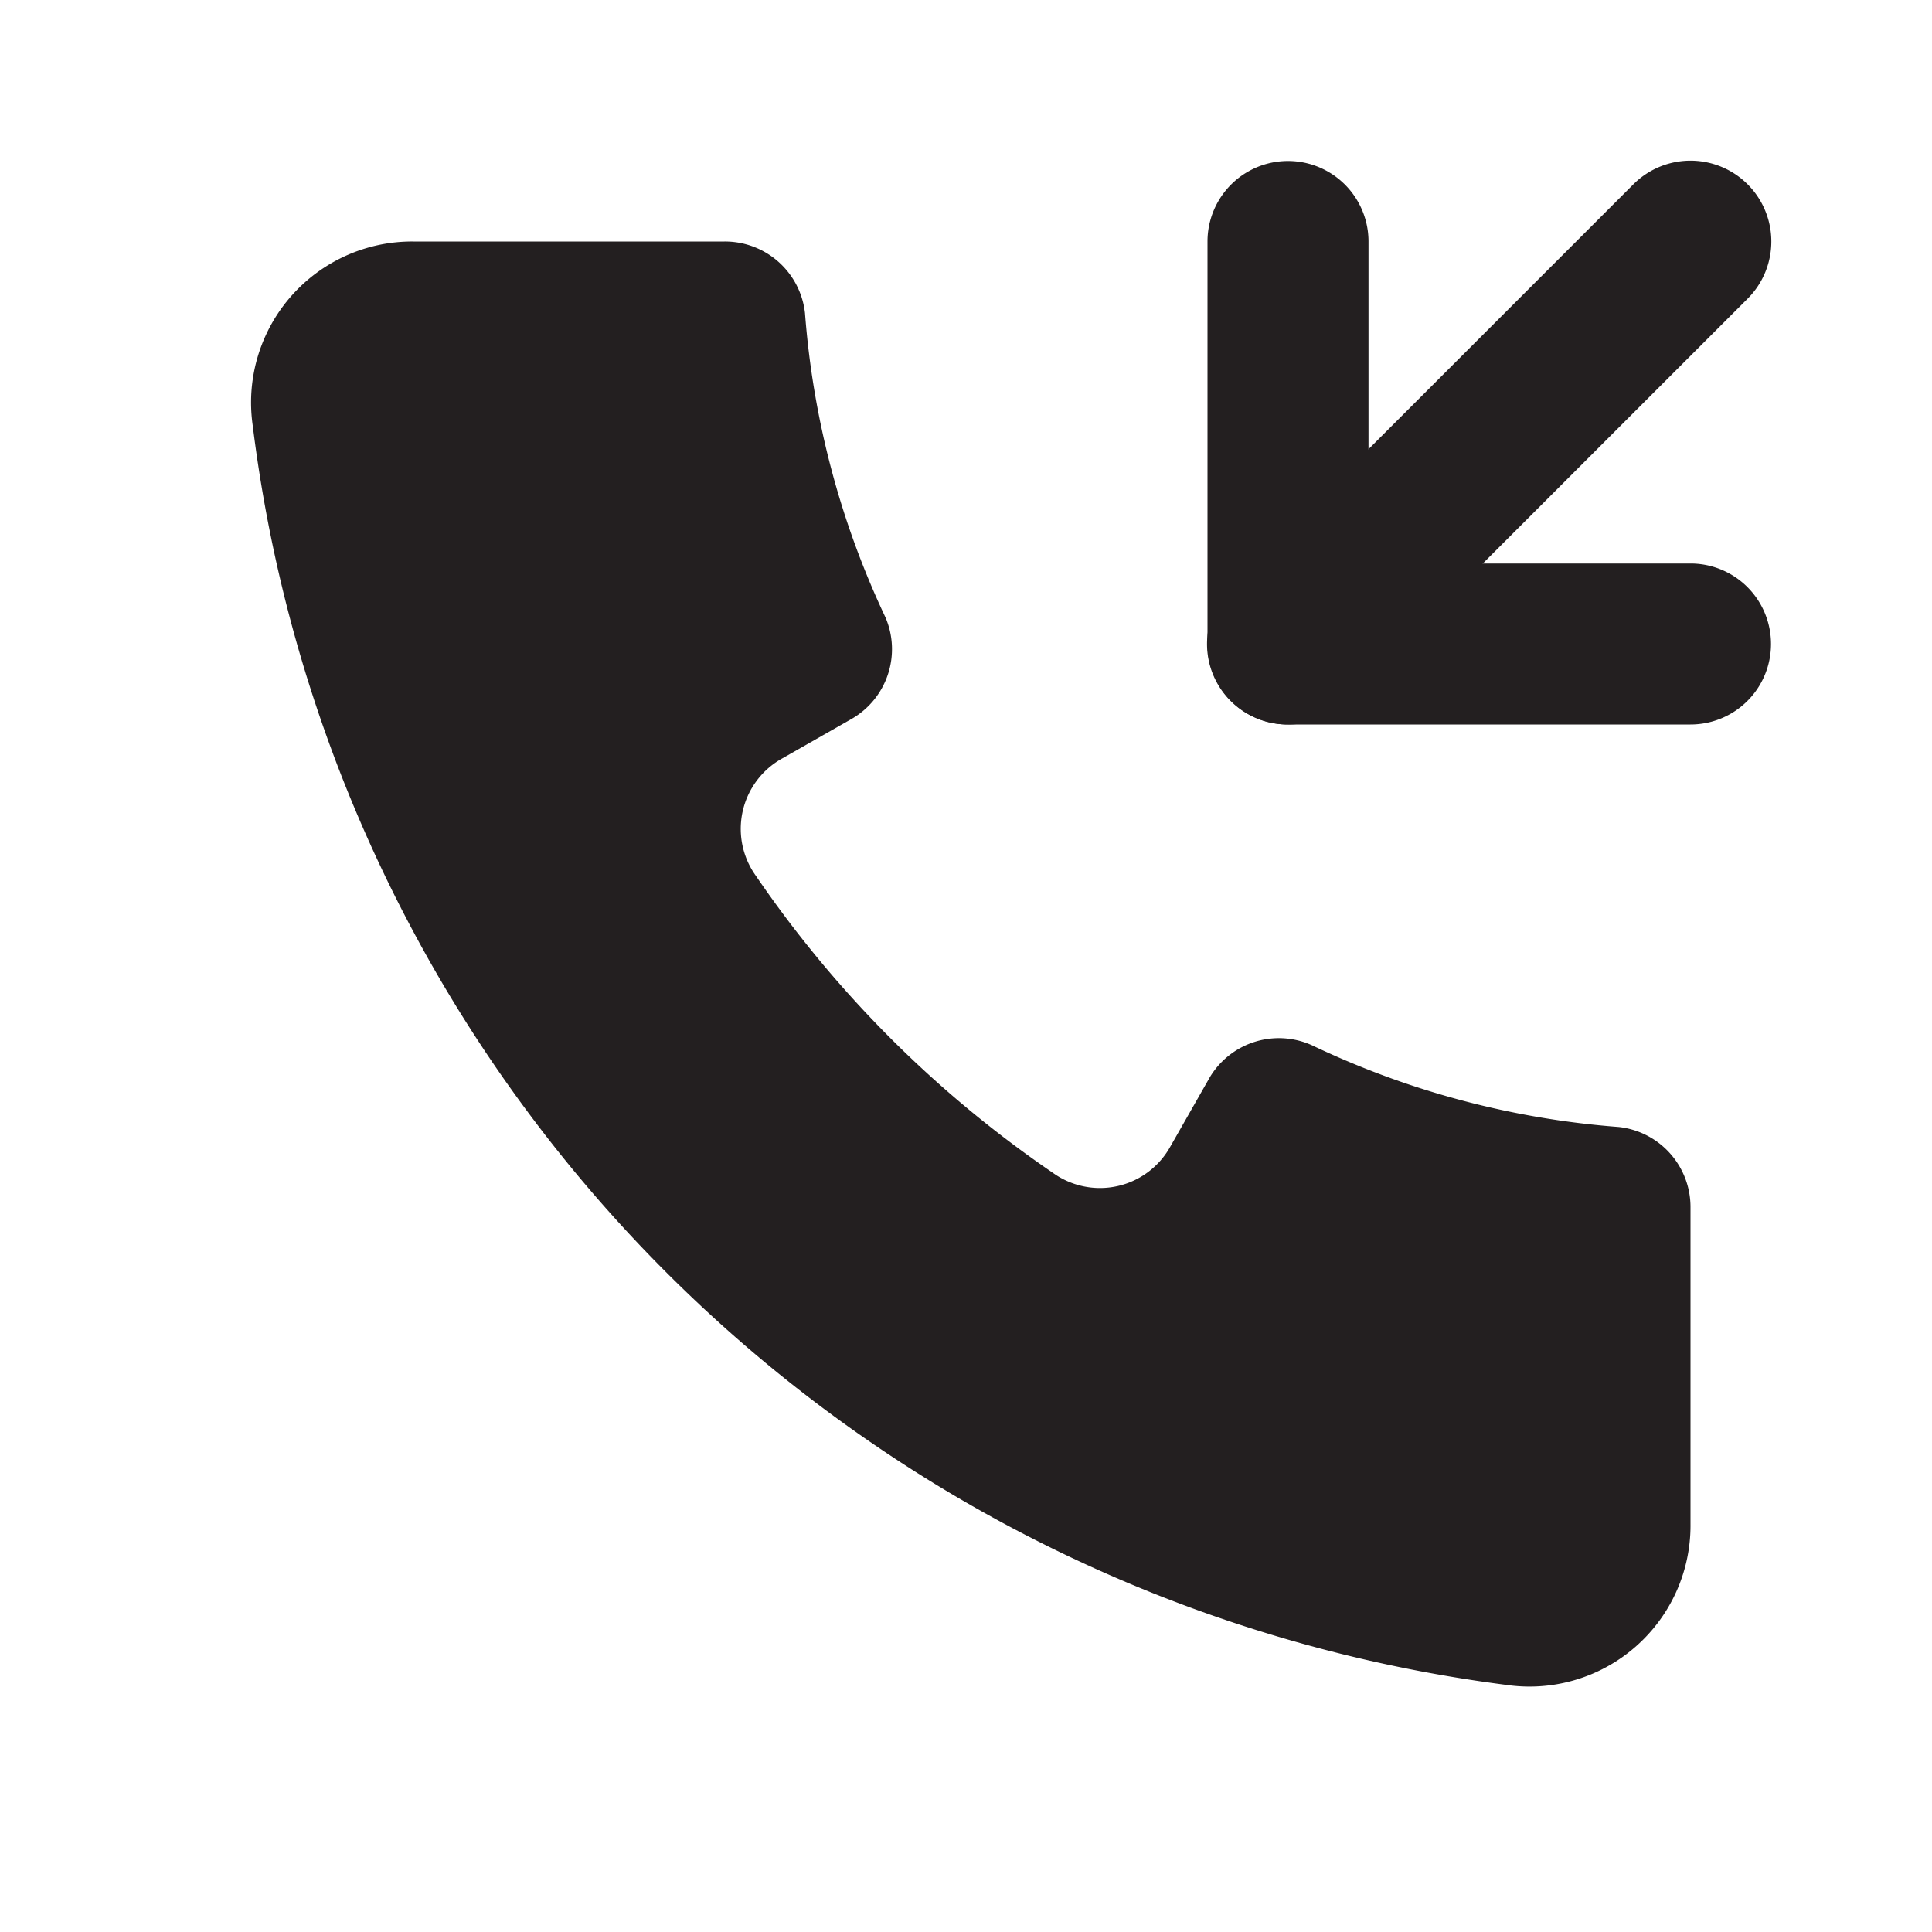
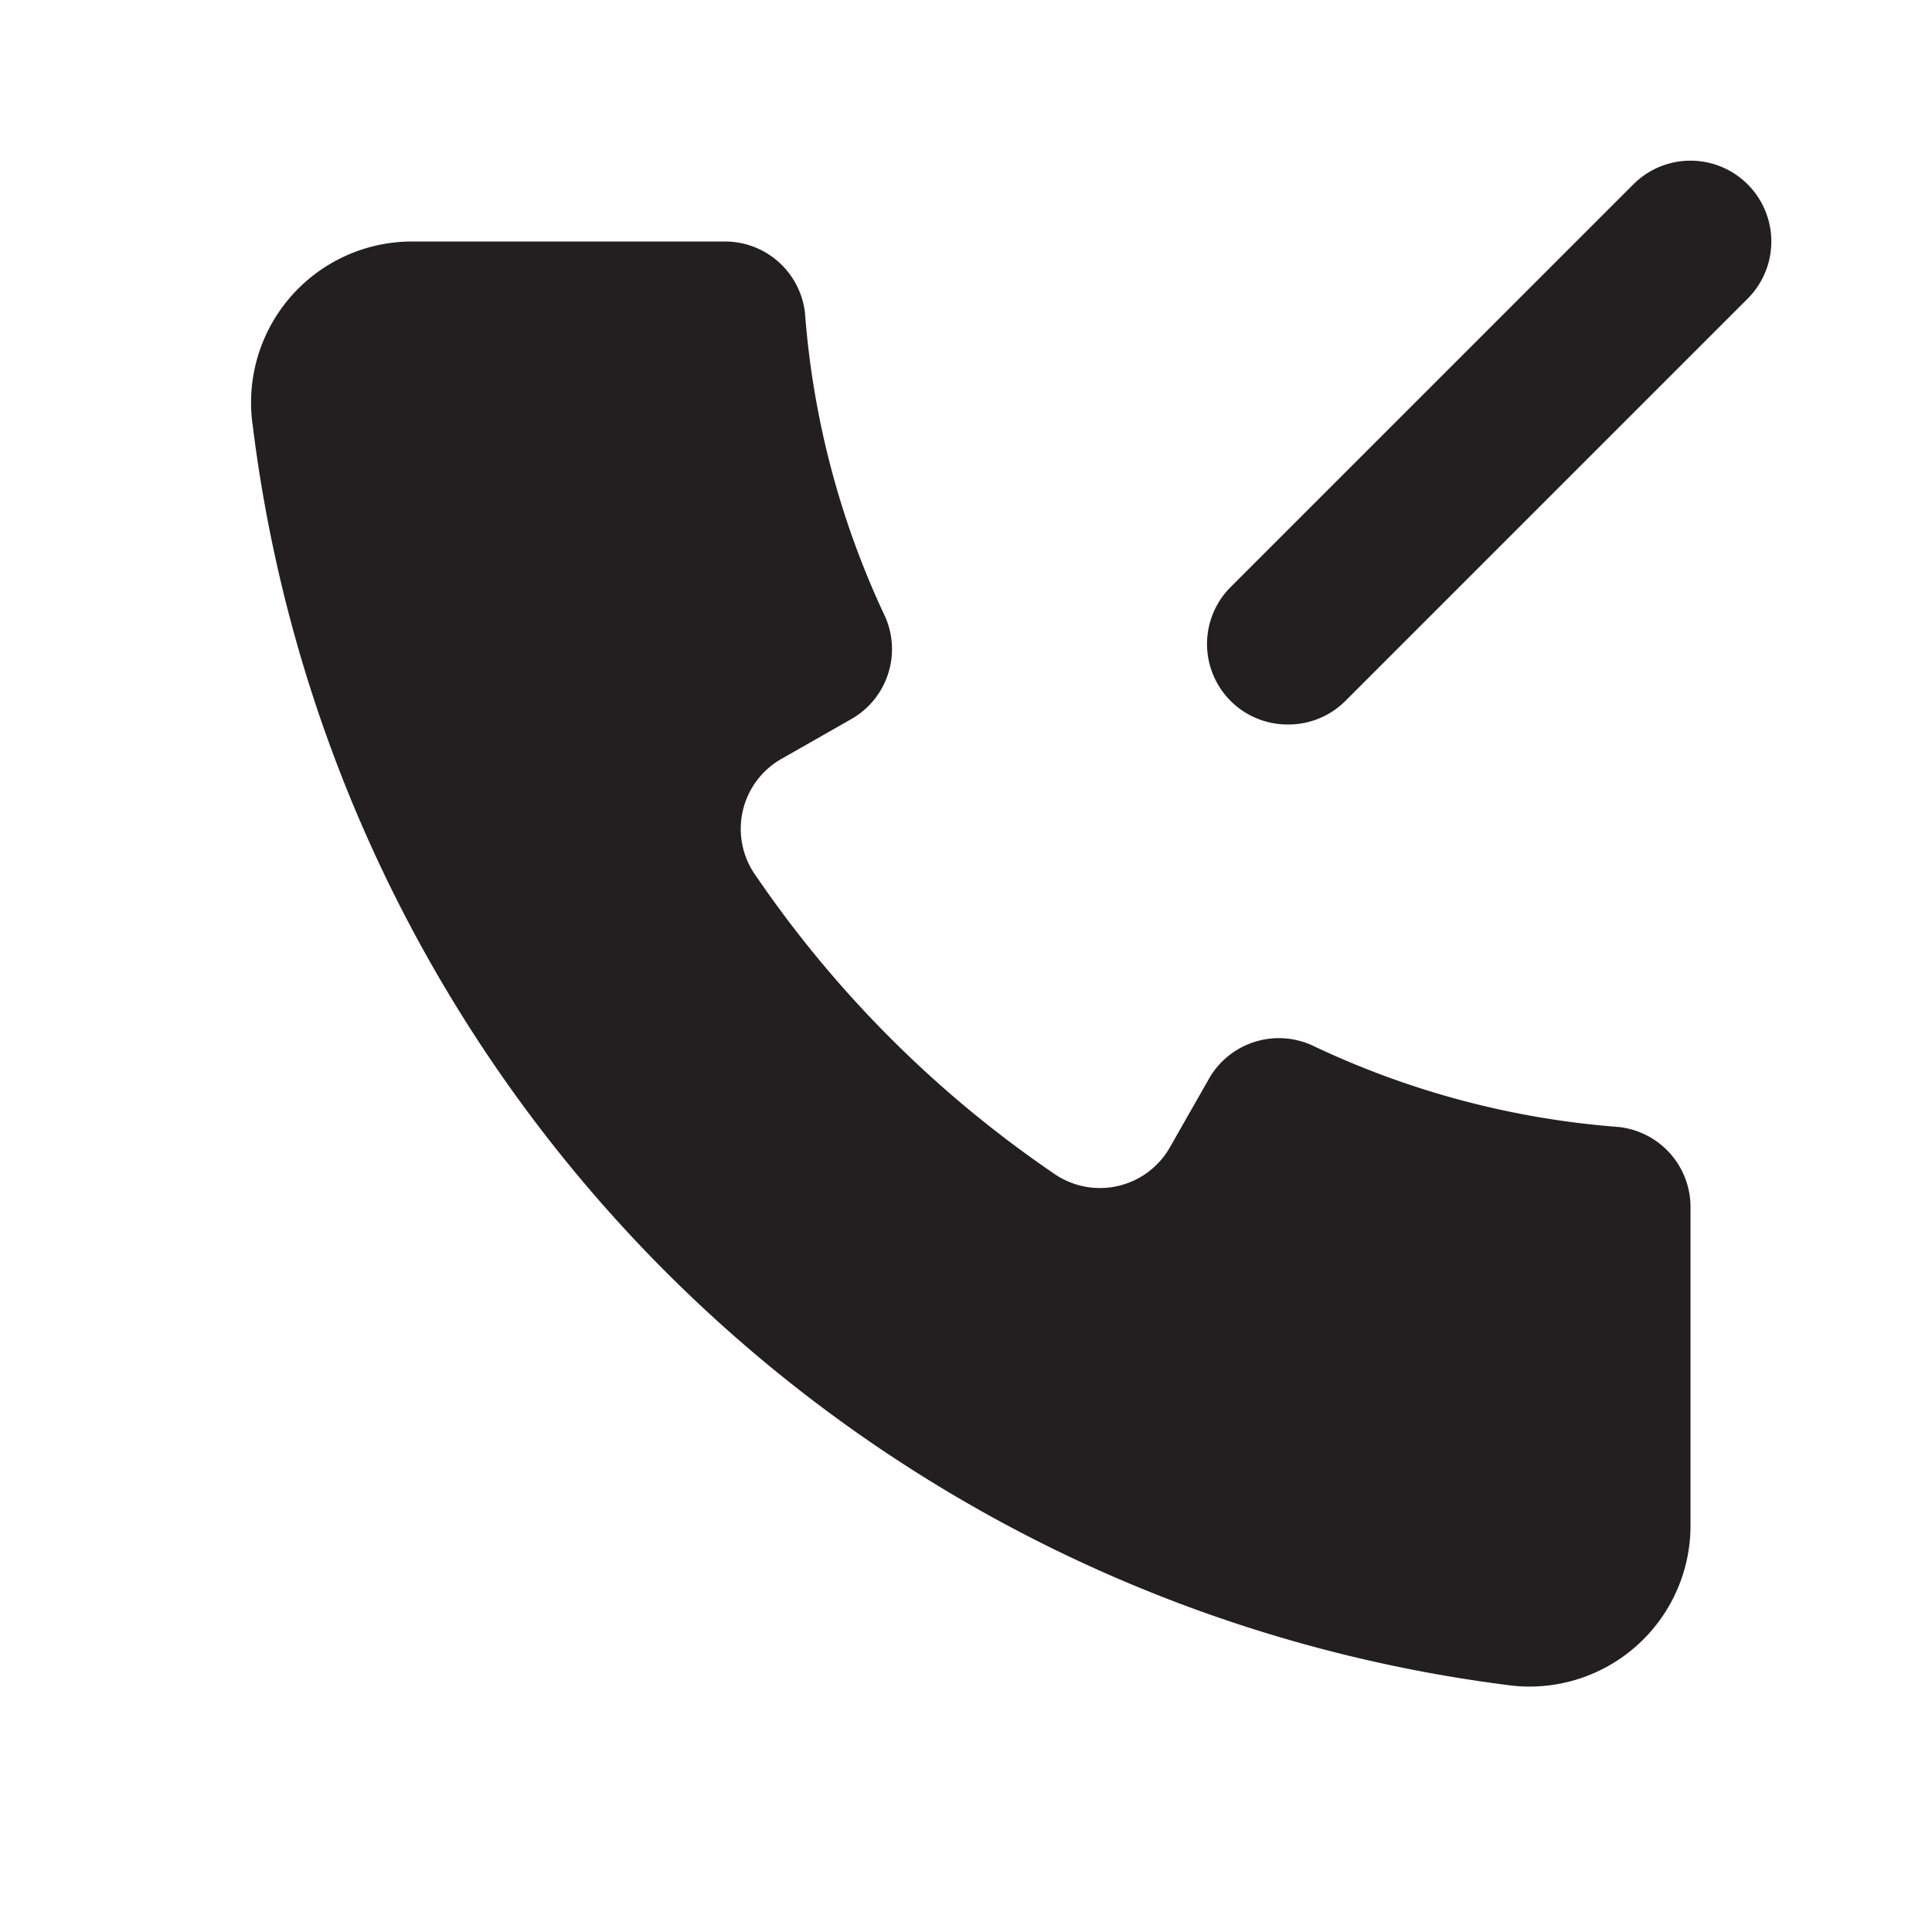
<svg xmlns="http://www.w3.org/2000/svg" width="800px" height="800px" viewBox="0 0 24 24" id="call-in" class="icon glyph">
  <path d="M21,15v3.93a2,2,0,0,1-2.29,2A18,18,0,0,1,3.14,5.29,2,2,0,0,1,5.13,3H9a1,1,0,0,1,1,.89,10.74,10.74,0,0,0,1,3.78,1,1,0,0,1-.42,1.26l-.86.49a1,1,0,0,0-.33,1.46,14.08,14.08,0,0,0,3.69,3.69,1,1,0,0,0,1.46-.33l.49-.86A1,1,0,0,1,16.33,13a10.74,10.74,0,0,0,3.78,1A1,1,0,0,1,21,15Z" style="fill:#231f20" />
  <path d="M16,9a1,1,0,0,1-.71-.29,1,1,0,0,1,0-1.42l5-5a1,1,0,1,1,1.42,1.42l-5,5A1,1,0,0,1,16,9Z" style="fill:#231f20" />
-   <path d="M21,9H16a1,1,0,0,1-1-1V3a1,1,0,0,1,2,0V7h4a1,1,0,0,1,0,2Z" style="fill:#231f20" />
</svg>